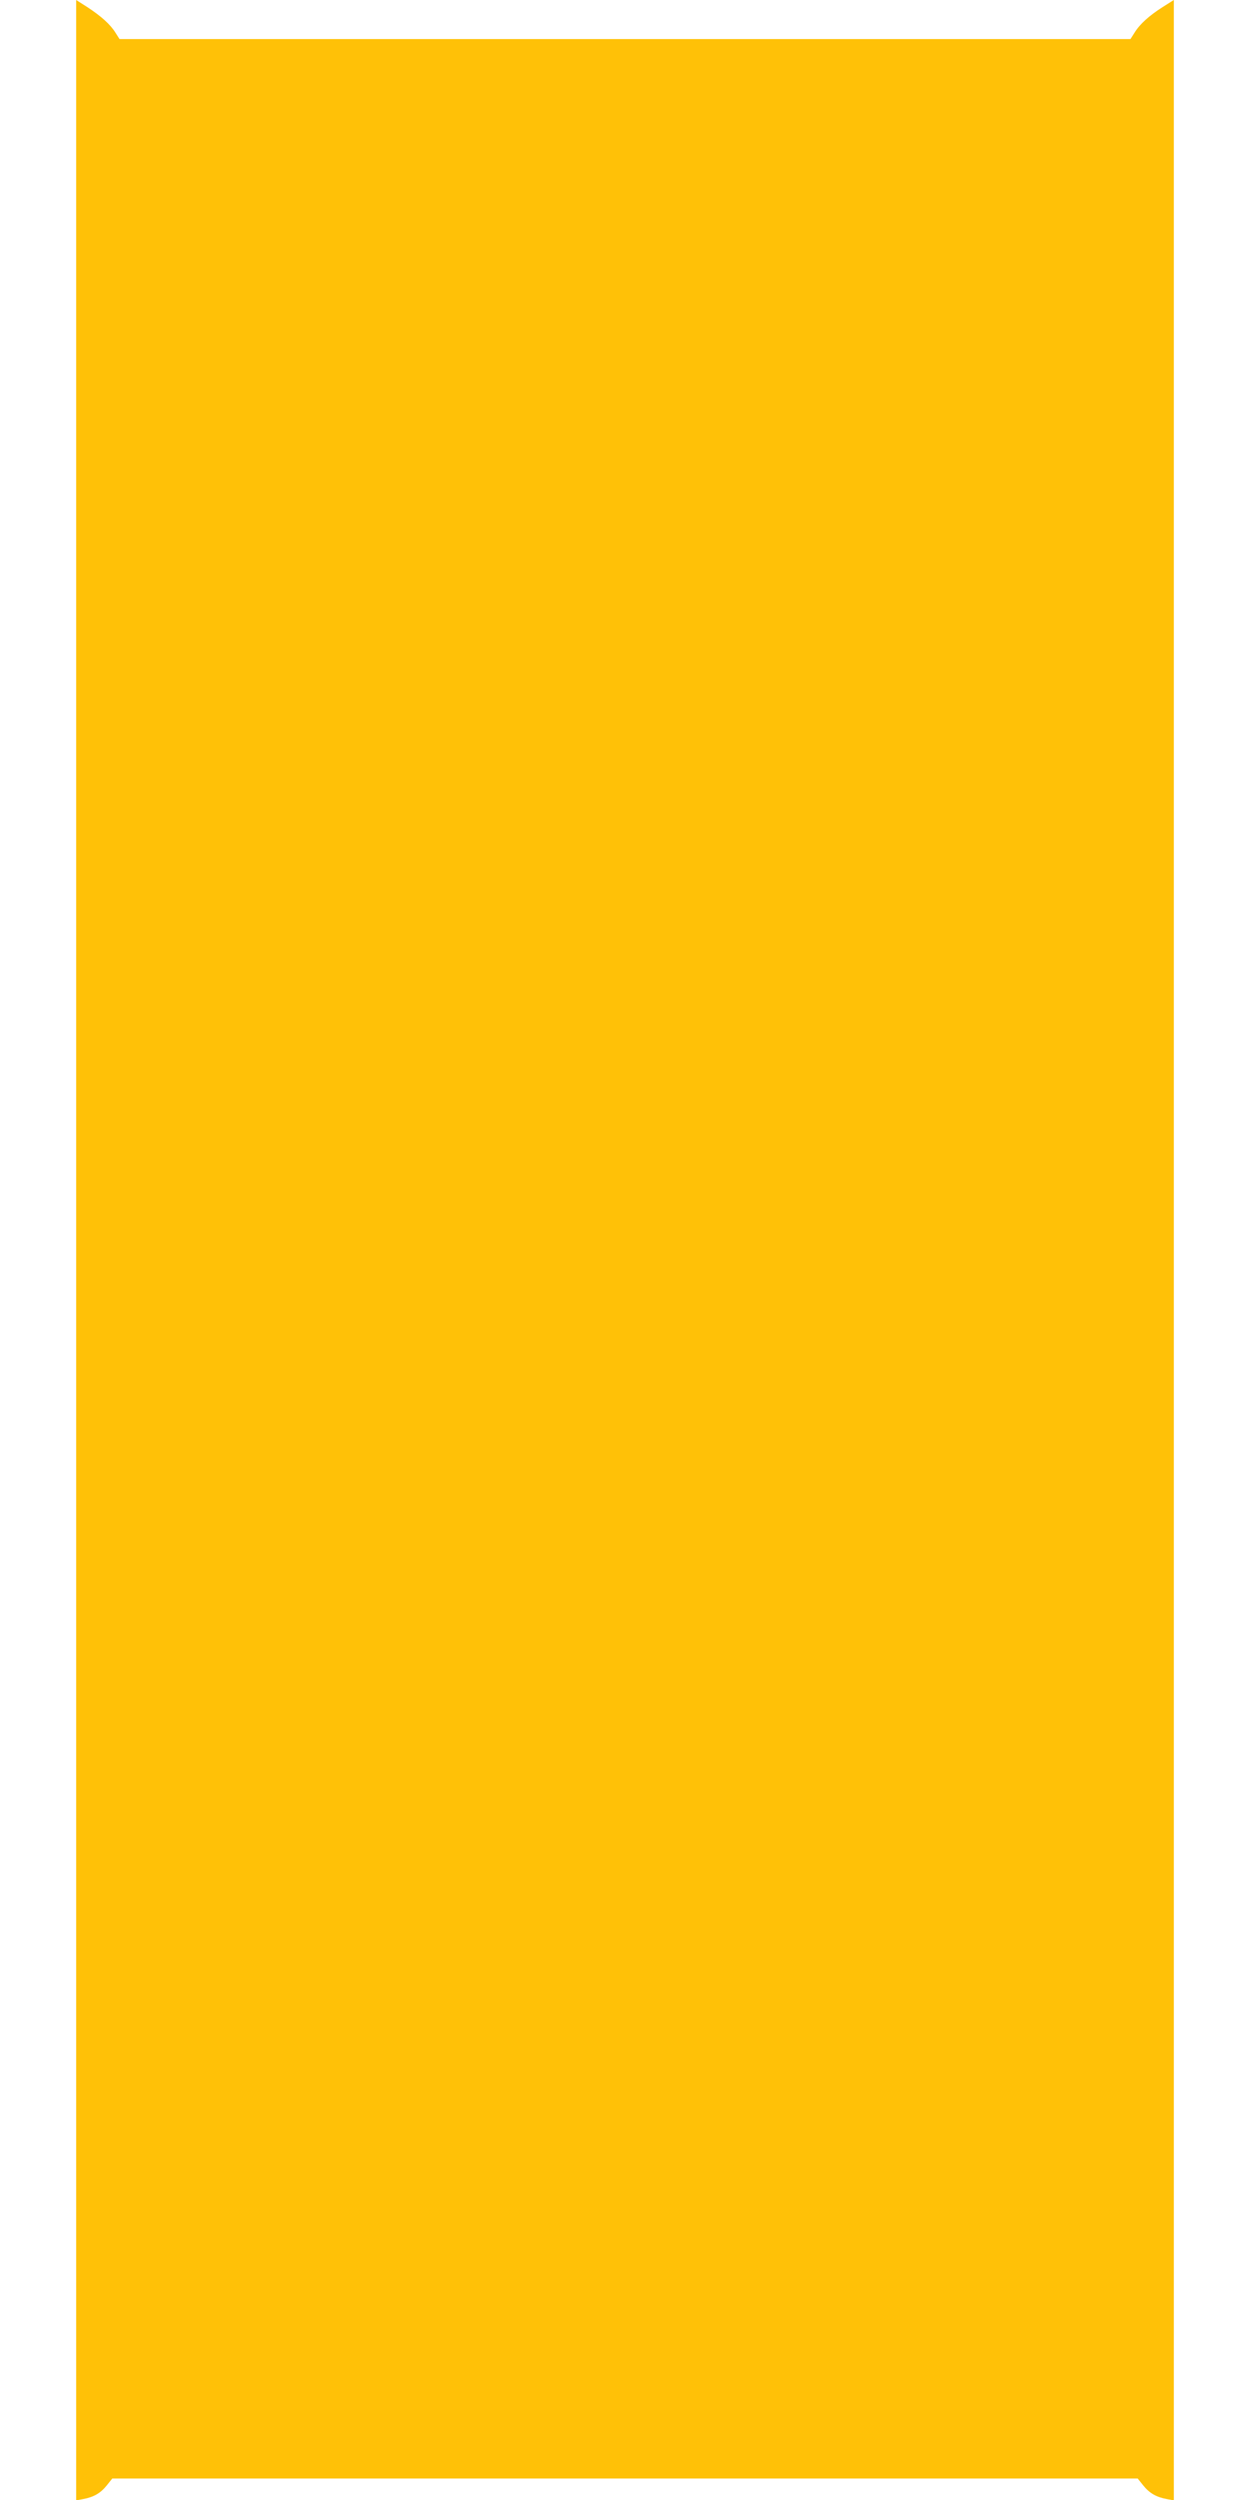
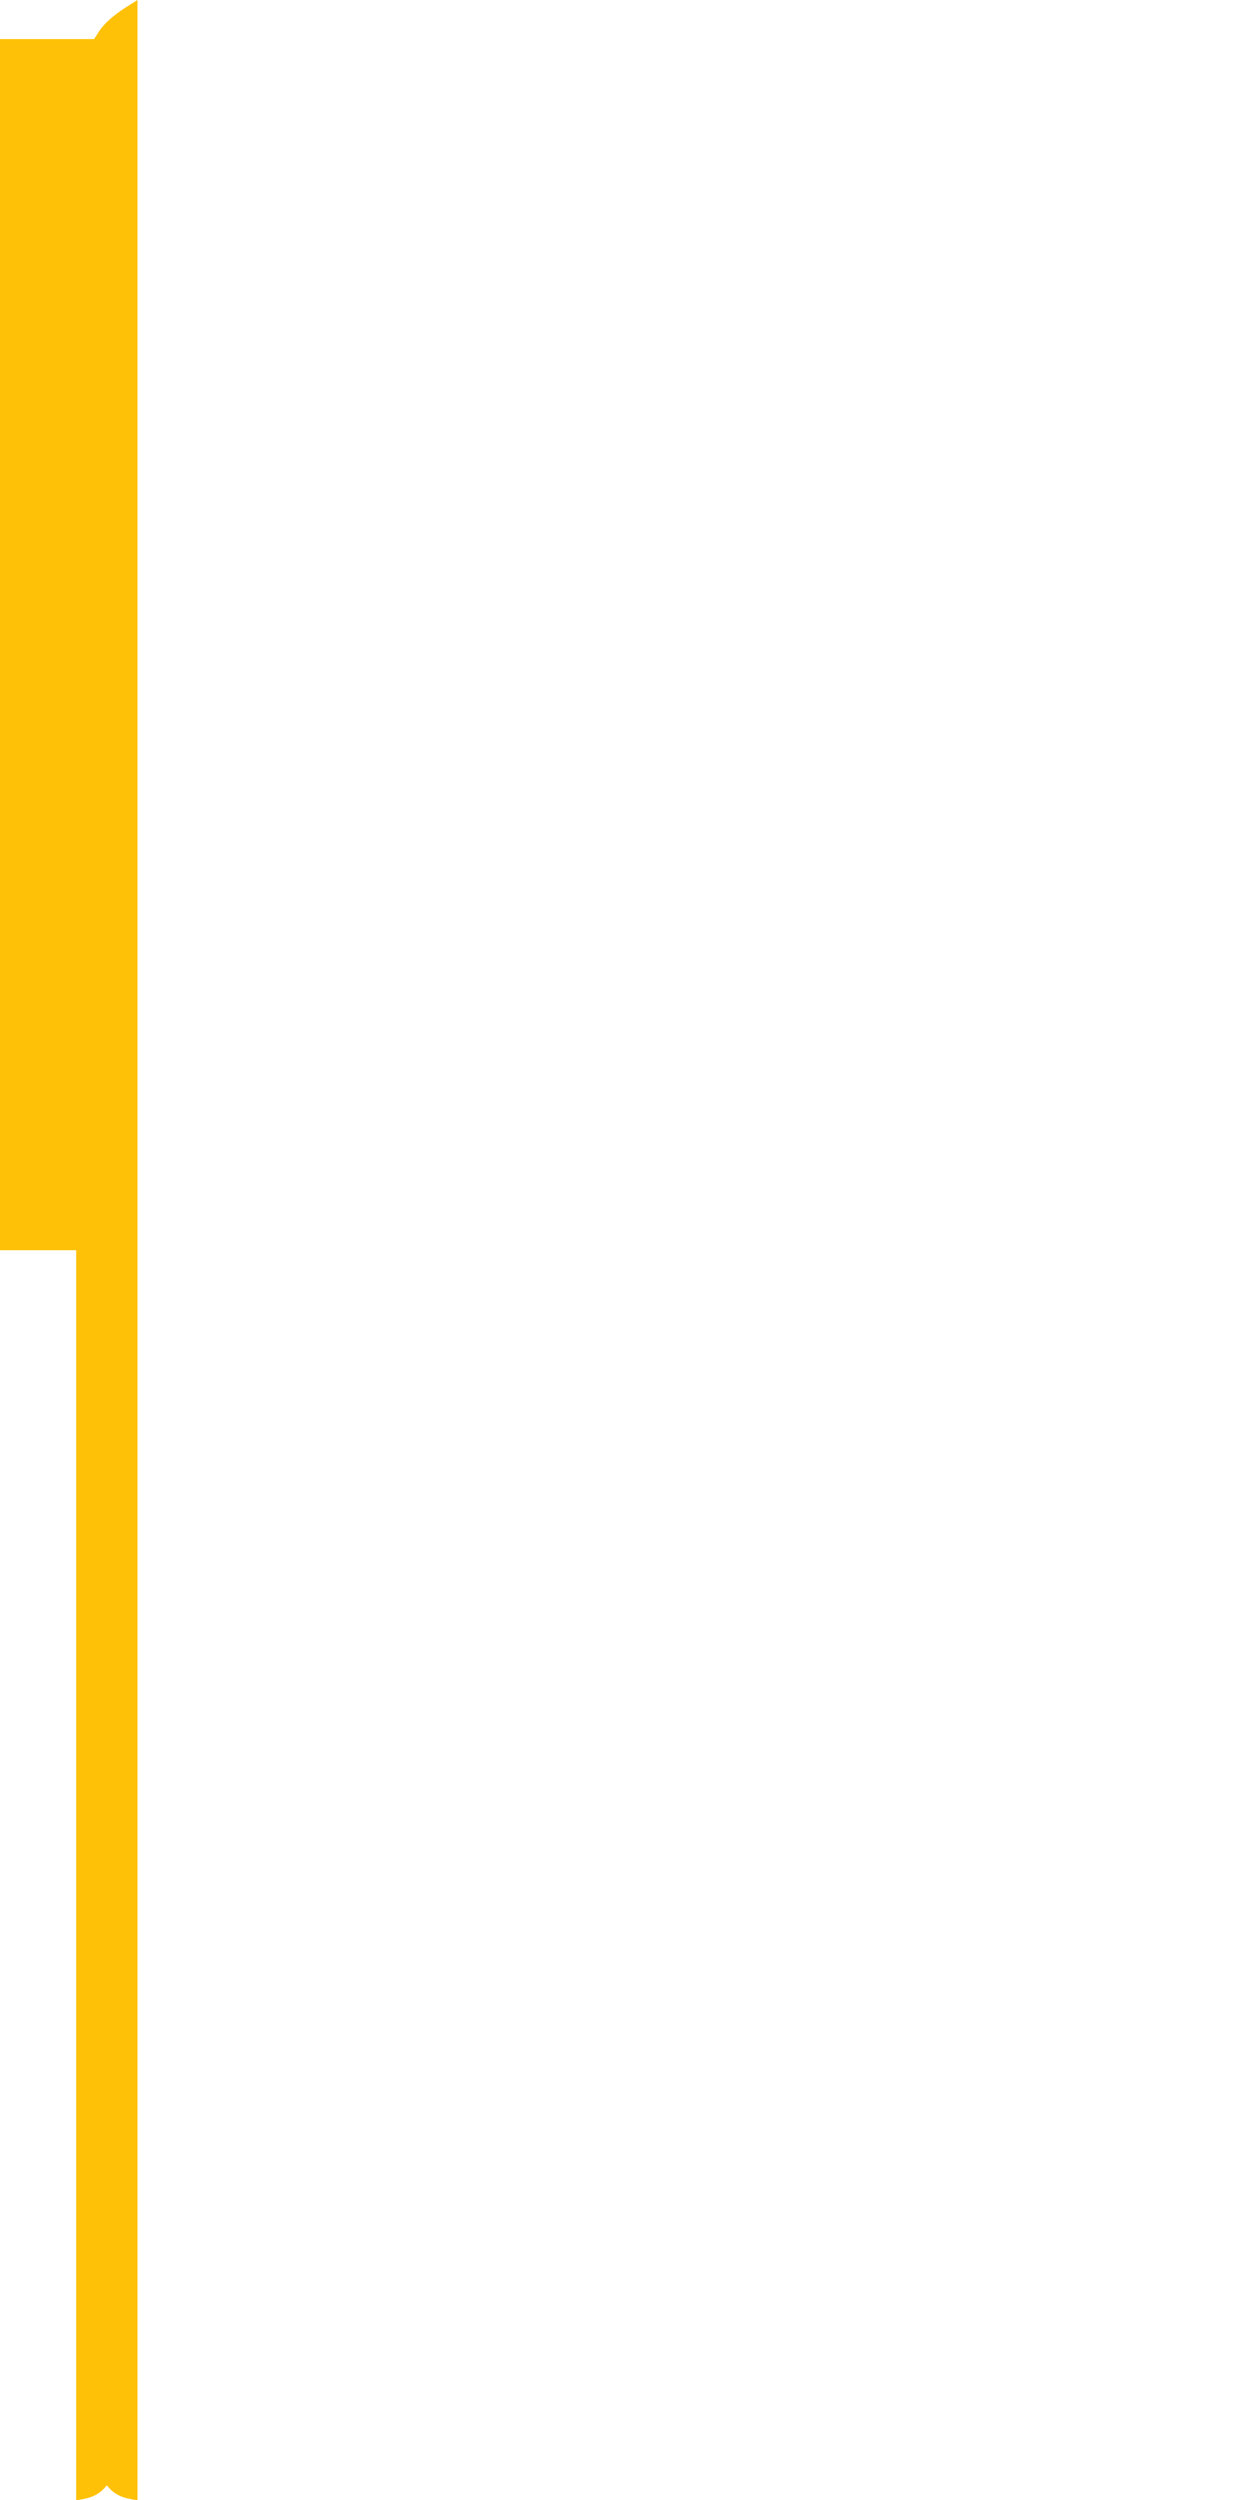
<svg xmlns="http://www.w3.org/2000/svg" version="1.0" width="640pt" height="1280pt" viewBox="0 0 640 1280" preserveAspectRatio="xMidYMid meet">
  <g transform="translate(0,1280) scale(0.1,-0.1)" fill="#ffc107" stroke="none">
-     <path d="M390 6399 l0 -6401 37 7 c53 10 88 30 120 70 l28 35 2625 0 2625 0 28 -35 c32 -40 67 -60 120 -70 l37 -7 0 6401 0 6401 -57 -36 c-69 -44 -117 -87 -144 -131 l-21 -33 -2588 0 -2588 0 -21 33 c-26 42 -73 84 -143 130 l-58 37 0 -6401z" />
+     <path d="M390 6399 l0 -6401 37 7 c53 10 88 30 120 70 c32 -40 67 -60 120 -70 l37 -7 0 6401 0 6401 -57 -36 c-69 -44 -117 -87 -144 -131 l-21 -33 -2588 0 -2588 0 -21 33 c-26 42 -73 84 -143 130 l-58 37 0 -6401z" />
  </g>
</svg>